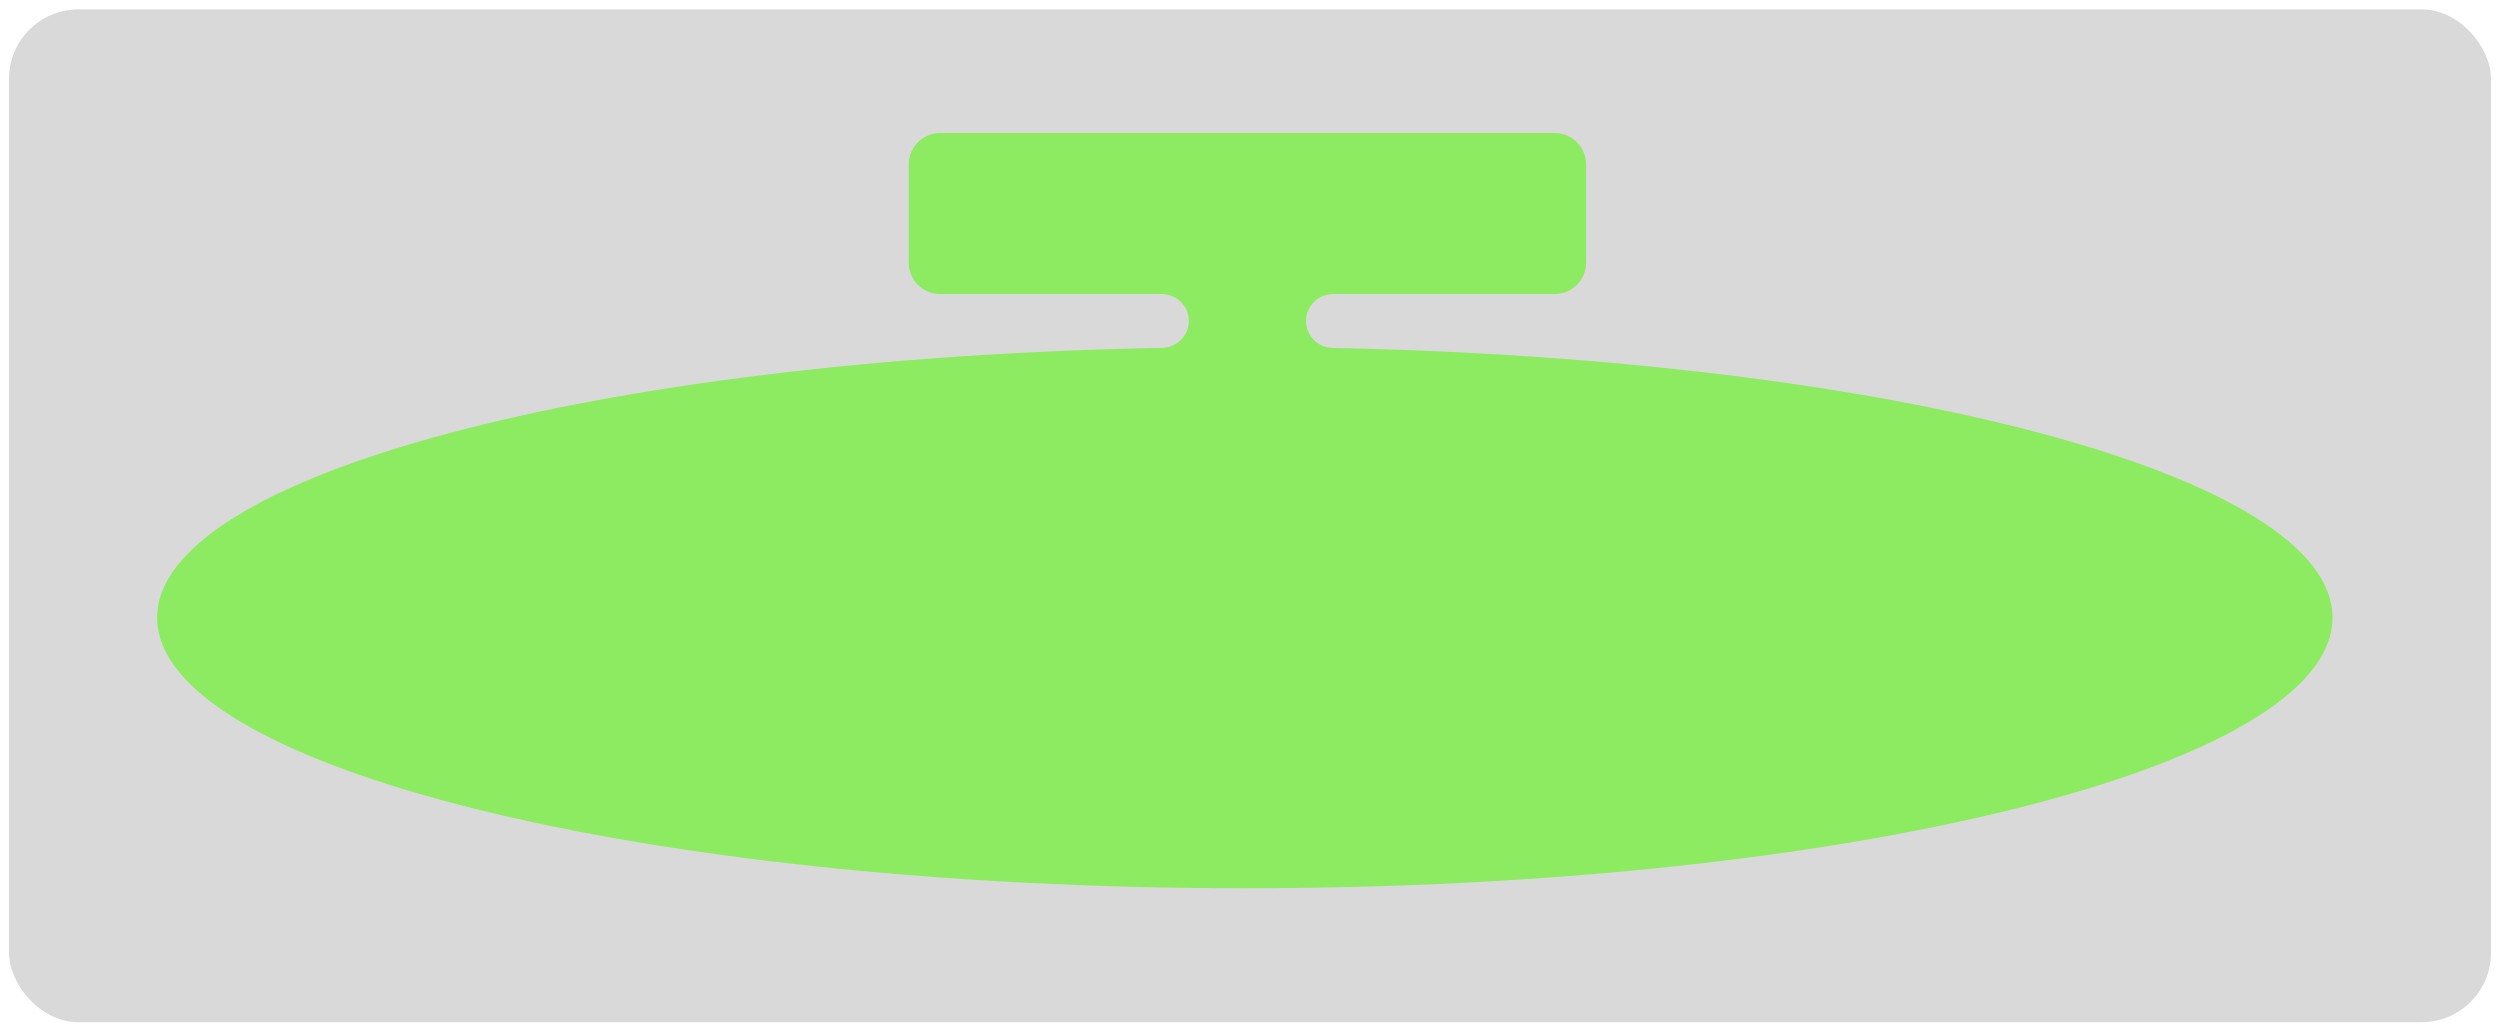
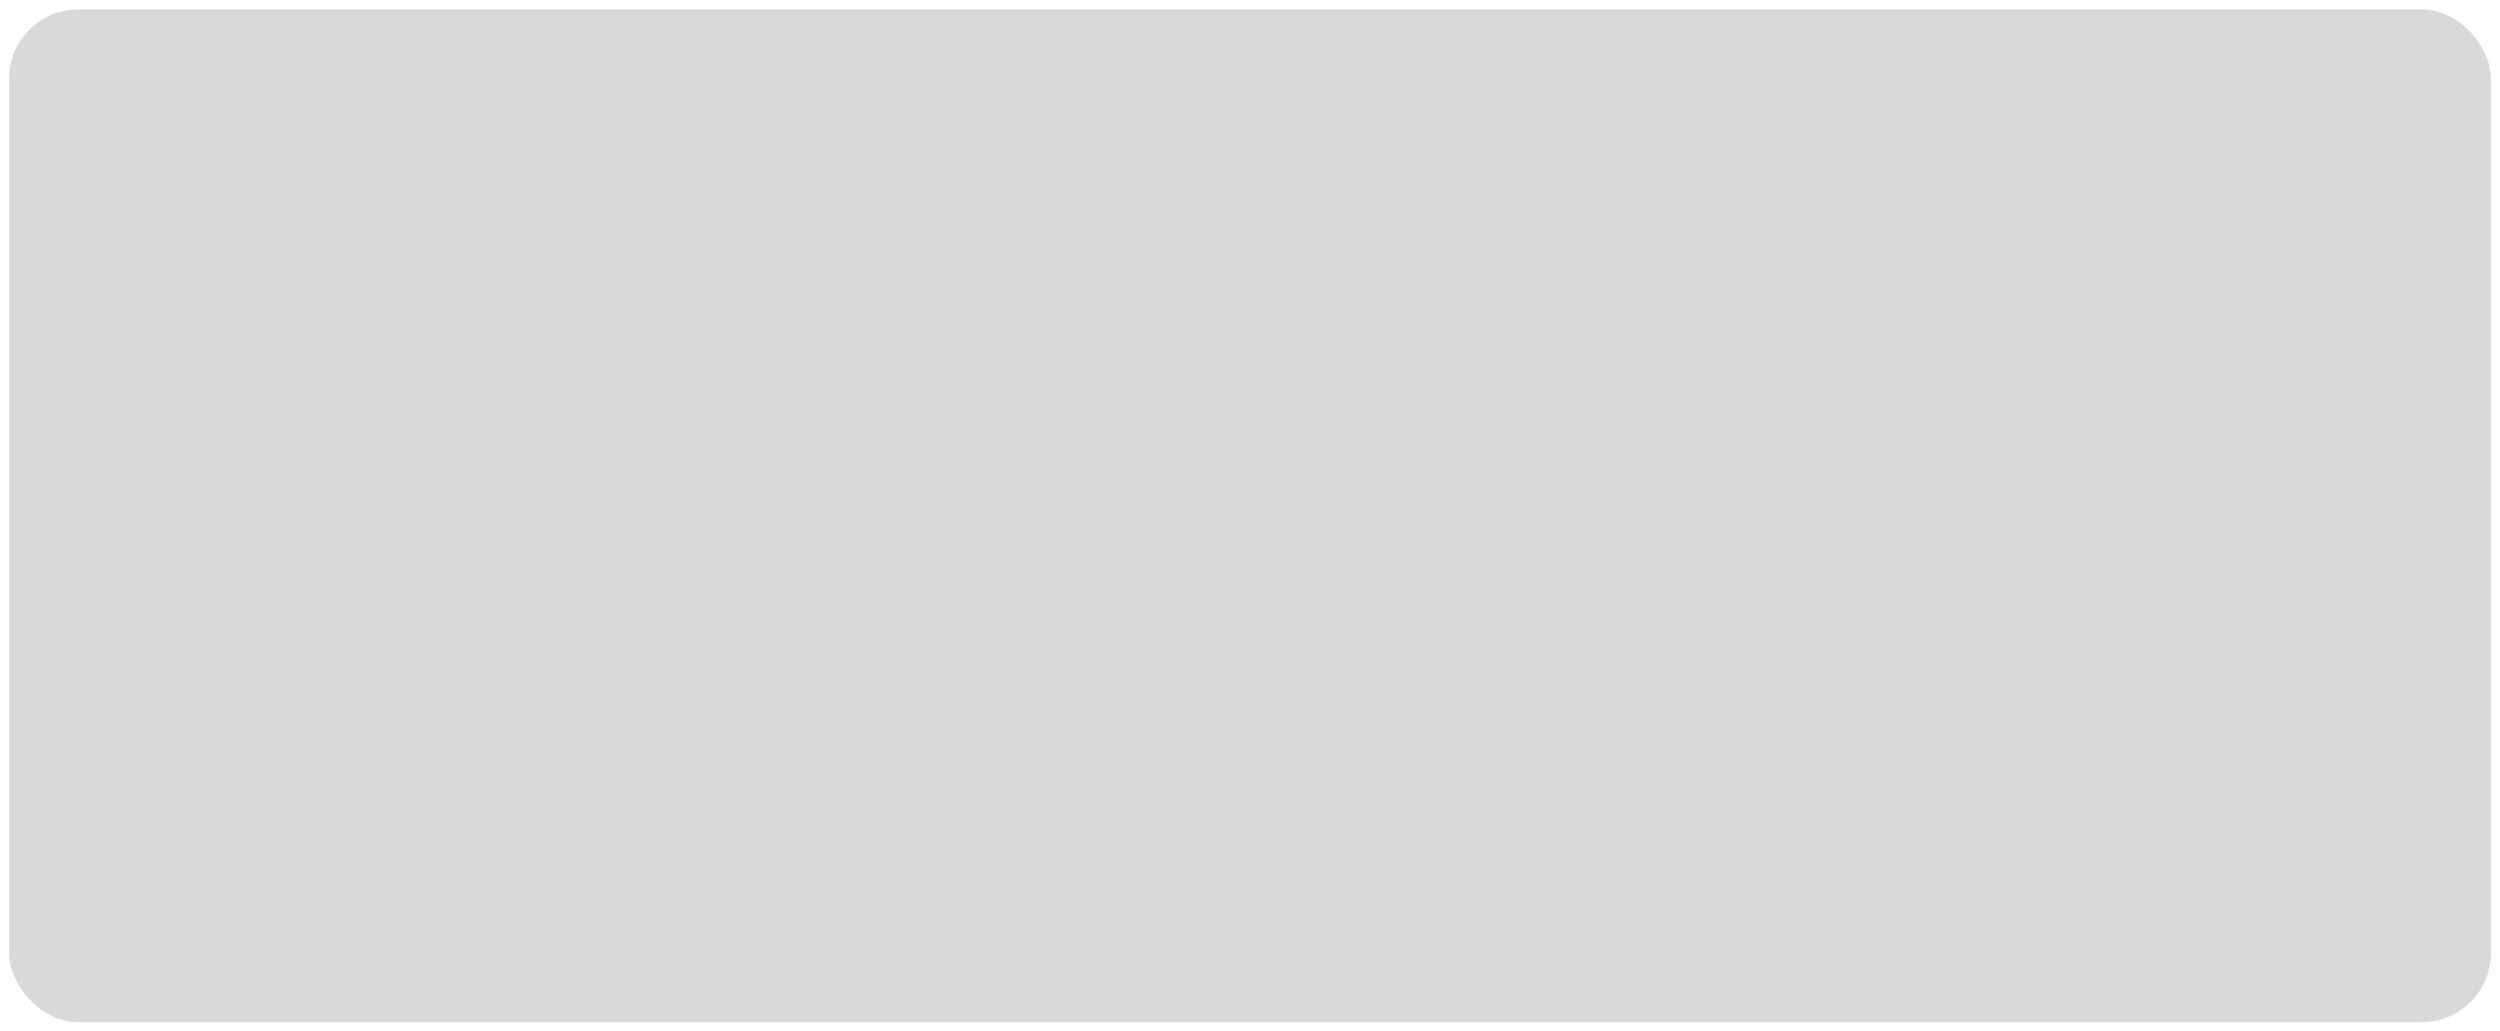
<svg xmlns="http://www.w3.org/2000/svg" width="1802" height="743" viewBox="0 0 1802 743" fill="none">
  <g filter="url(#filter0_dii_476_5701)">
    <rect x="0.5" y="0.762" width="1789" height="730.033" rx="50" fill="#D9D9D9" />
  </g>
  <g filter="url(#filter1_ddi_476_5701)">
-     <path fill-rule="evenodd" clip-rule="evenodd" d="M652.734 116.332C652.734 103.77 662.918 93.586 675.48 93.586H1118.25C1130.81 93.586 1140.99 103.77 1140.99 116.332V186.958C1140.99 199.52 1130.81 209.704 1118.25 209.704H958.502C947.795 209.704 939.116 218.383 939.116 229.09V229.09C939.116 239.692 947.697 248.322 958.297 248.533C1361.68 256.55 1678.99 340.526 1678.99 442.938C1678.99 550.652 1327.99 637.971 895 637.971C462.013 637.971 111.008 550.652 111.008 442.938C111.008 340.209 430.283 256.03 835.451 248.46C846.041 248.263 854.62 239.645 854.62 229.053V229.053C854.62 218.367 845.957 209.704 835.27 209.704H675.48C662.918 209.704 652.734 199.52 652.734 186.958V116.332Z" fill="#8CEB61" />
-   </g>
+     </g>
  <defs>
    <filter id="filter0_dii_476_5701" x="-3.5" y="-3.238" width="1805" height="746.033" filterUnits="userSpaceOnUse" color-interpolation-filters="sRGB">
      <feFlood flood-opacity="0" result="BackgroundImageFix" />
      <feColorMatrix in="SourceAlpha" type="matrix" values="0 0 0 0 0 0 0 0 0 0 0 0 0 0 0 0 0 0 127 0" result="hardAlpha" />
      <feOffset dx="6" dy="6" />
      <feGaussianBlur stdDeviation="3" />
      <feComposite in2="hardAlpha" operator="out" />
      <feColorMatrix type="matrix" values="0 0 0 0 0 0 0 0 0 0 0 0 0 0 0 0 0 0 0.15 0" />
      <feBlend mode="normal" in2="BackgroundImageFix" result="effect1_dropShadow_476_5701" />
      <feBlend mode="normal" in="SourceGraphic" in2="effect1_dropShadow_476_5701" result="shape" />
      <feColorMatrix in="SourceAlpha" type="matrix" values="0 0 0 0 0 0 0 0 0 0 0 0 0 0 0 0 0 0 127 0" result="hardAlpha" />
      <feOffset dx="4" dy="4" />
      <feGaussianBlur stdDeviation="2" />
      <feComposite in2="hardAlpha" operator="arithmetic" k2="-1" k3="1" />
      <feColorMatrix type="matrix" values="0 0 0 0 1 0 0 0 0 1 0 0 0 0 1 0 0 0 0.55 0" />
      <feBlend mode="normal" in2="shape" result="effect2_innerShadow_476_5701" />
      <feColorMatrix in="SourceAlpha" type="matrix" values="0 0 0 0 0 0 0 0 0 0 0 0 0 0 0 0 0 0 127 0" result="hardAlpha" />
      <feOffset dx="-4" dy="-4" />
      <feGaussianBlur stdDeviation="3" />
      <feComposite in2="hardAlpha" operator="arithmetic" k2="-1" k3="1" />
      <feColorMatrix type="matrix" values="0 0 0 0 0.267 0 0 0 0 0.267 0 0 0 0 0.267 0 0 0 0.5 0" />
      <feBlend mode="normal" in2="effect2_innerShadow_476_5701" result="effect3_innerShadow_476_5701" />
    </filter>
    <filter id="filter1_ddi_476_5701" x="103.381" y="85.959" width="1580.16" height="556.561" filterUnits="userSpaceOnUse" color-interpolation-filters="sRGB">
      <feFlood flood-opacity="0" result="BackgroundImageFix" />
      <feColorMatrix in="SourceAlpha" type="matrix" values="0 0 0 0 0 0 0 0 0 0 0 0 0 0 0 0 0 0 127 0" result="hardAlpha" />
      <feOffset dx="2.275" dy="2.275" />
      <feGaussianBlur stdDeviation="1.137" />
      <feComposite in2="hardAlpha" operator="out" />
      <feColorMatrix type="matrix" values="0 0 0 0 1 0 0 0 0 1 0 0 0 0 1 0 0 0 0.55 0" />
      <feBlend mode="normal" in2="BackgroundImageFix" result="effect1_dropShadow_476_5701" />
      <feColorMatrix in="SourceAlpha" type="matrix" values="0 0 0 0 0 0 0 0 0 0 0 0 0 0 0 0 0 0 127 0" result="hardAlpha" />
      <feOffset dx="-3.813" dy="-3.813" />
      <feGaussianBlur stdDeviation="1.907" />
      <feComposite in2="hardAlpha" operator="out" />
      <feColorMatrix type="matrix" values="0 0 0 0 0 0 0 0 0 0 0 0 0 0 0 0 0 0 0.25 0" />
      <feBlend mode="normal" in2="effect1_dropShadow_476_5701" result="effect2_dropShadow_476_5701" />
      <feBlend mode="normal" in="SourceGraphic" in2="effect2_dropShadow_476_5701" result="shape" />
      <feColorMatrix in="SourceAlpha" type="matrix" values="0 0 0 0 0 0 0 0 0 0 0 0 0 0 0 0 0 0 127 0" result="hardAlpha" />
      <feOffset dx="3.813" dy="3.813" />
      <feGaussianBlur stdDeviation="2.86" />
      <feComposite in2="hardAlpha" operator="arithmetic" k2="-1" k3="1" />
      <feColorMatrix type="matrix" values="0 0 0 0 0 0 0 0 0 0 0 0 0 0 0 0 0 0 0.25 0" />
      <feBlend mode="normal" in2="shape" result="effect3_innerShadow_476_5701" />
    </filter>
  </defs>
</svg>